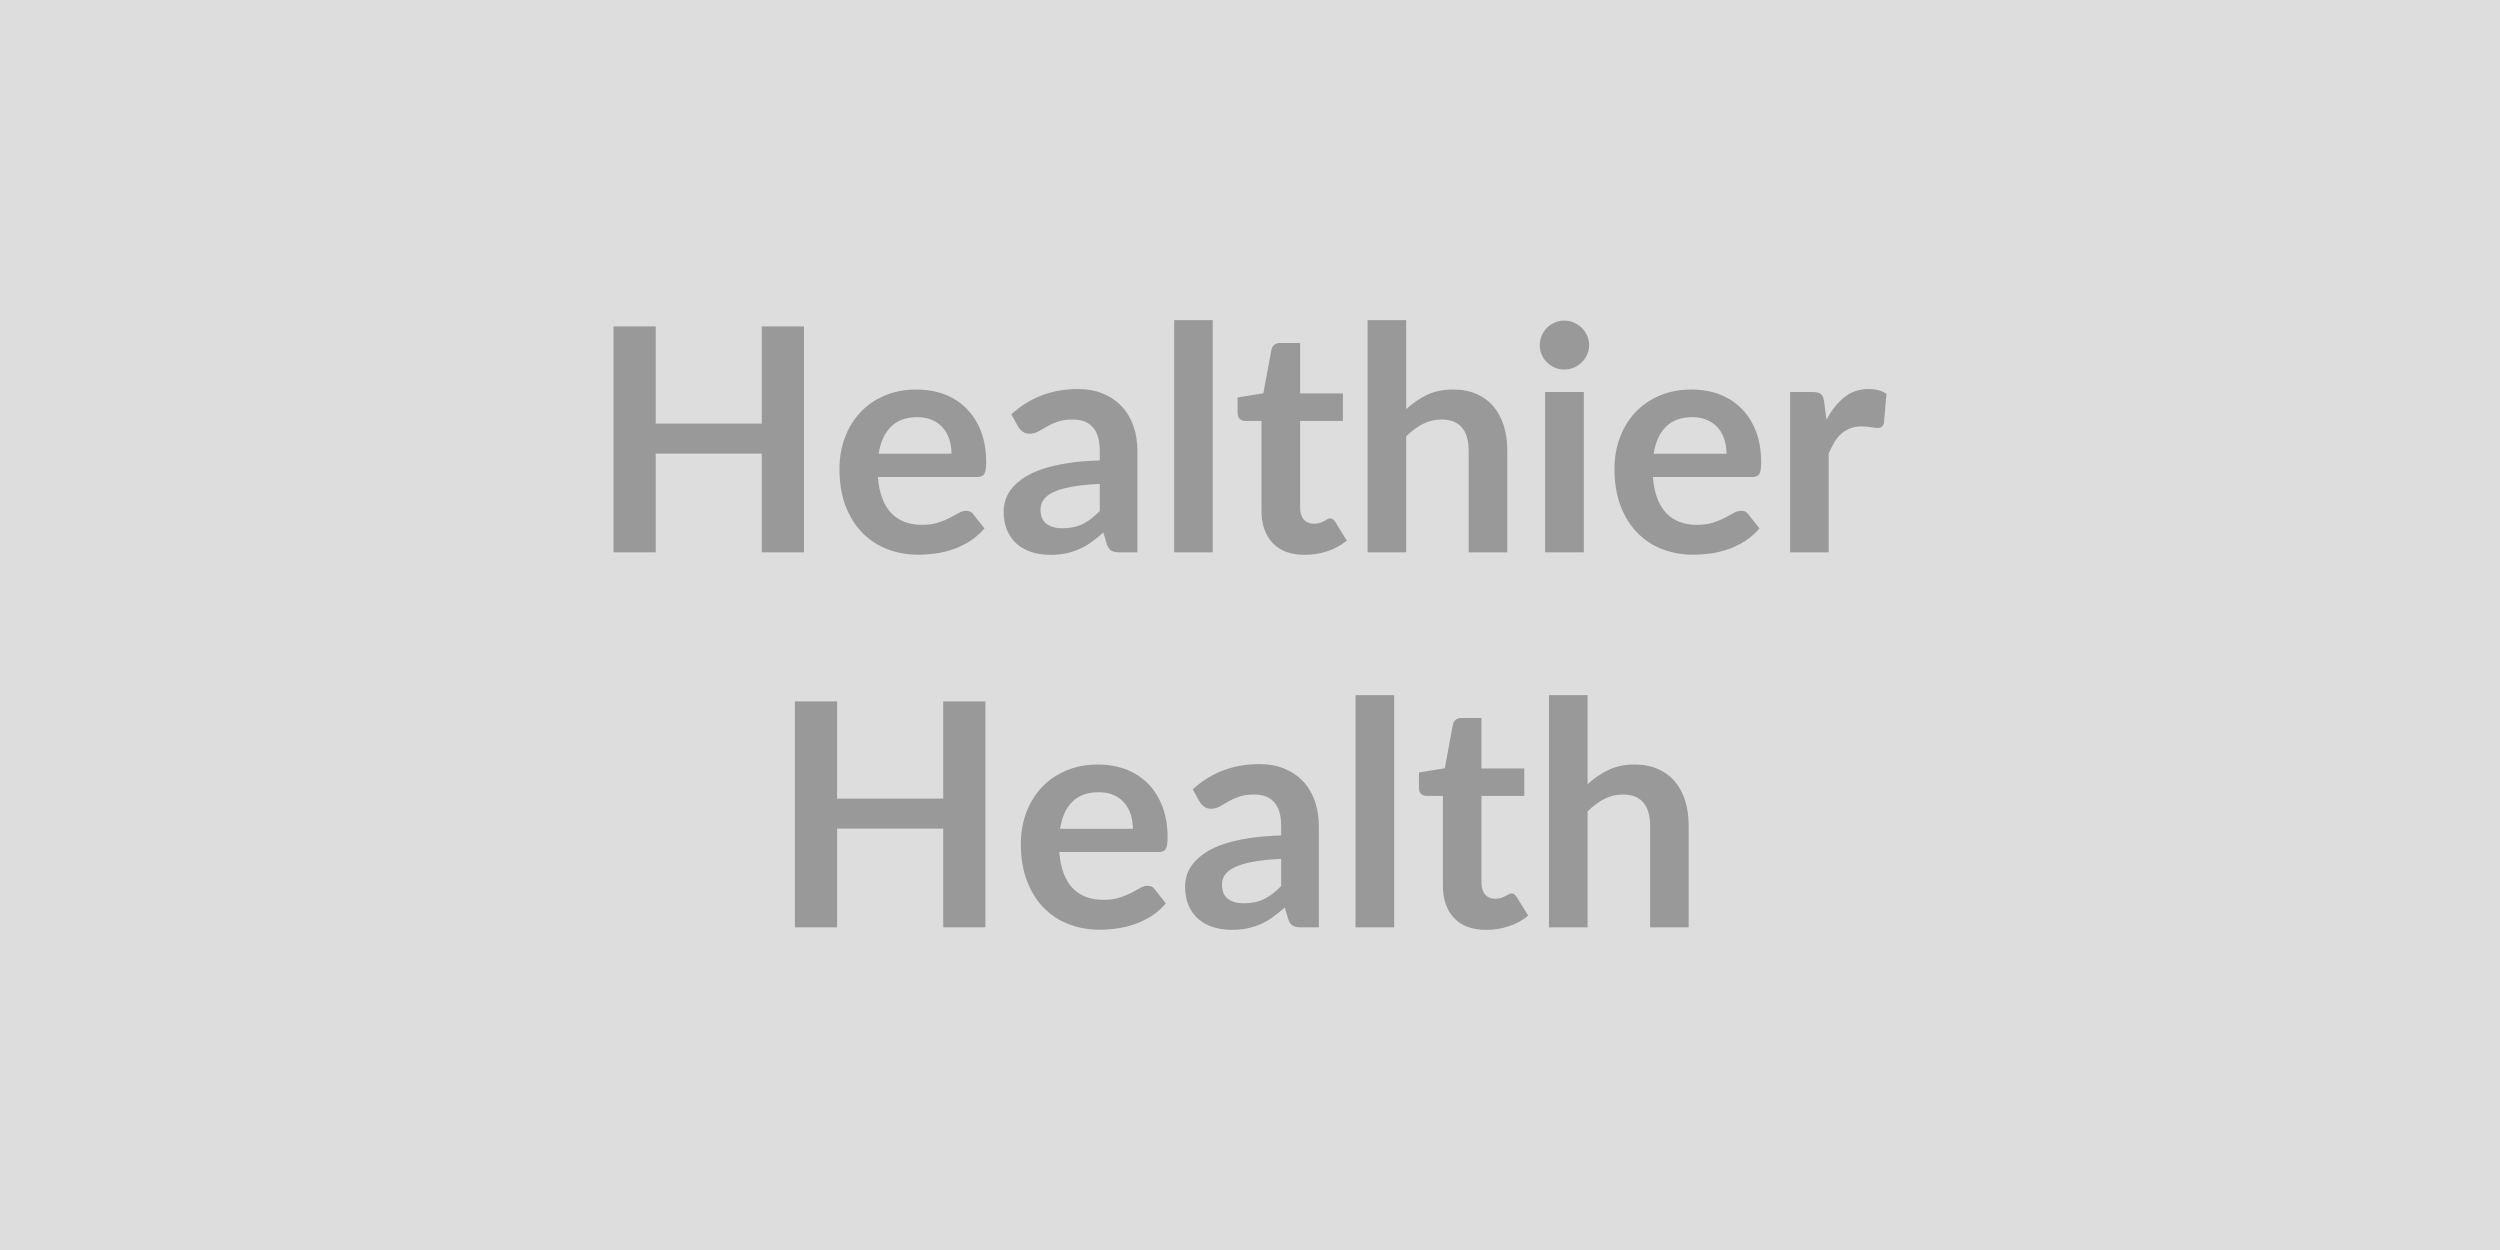
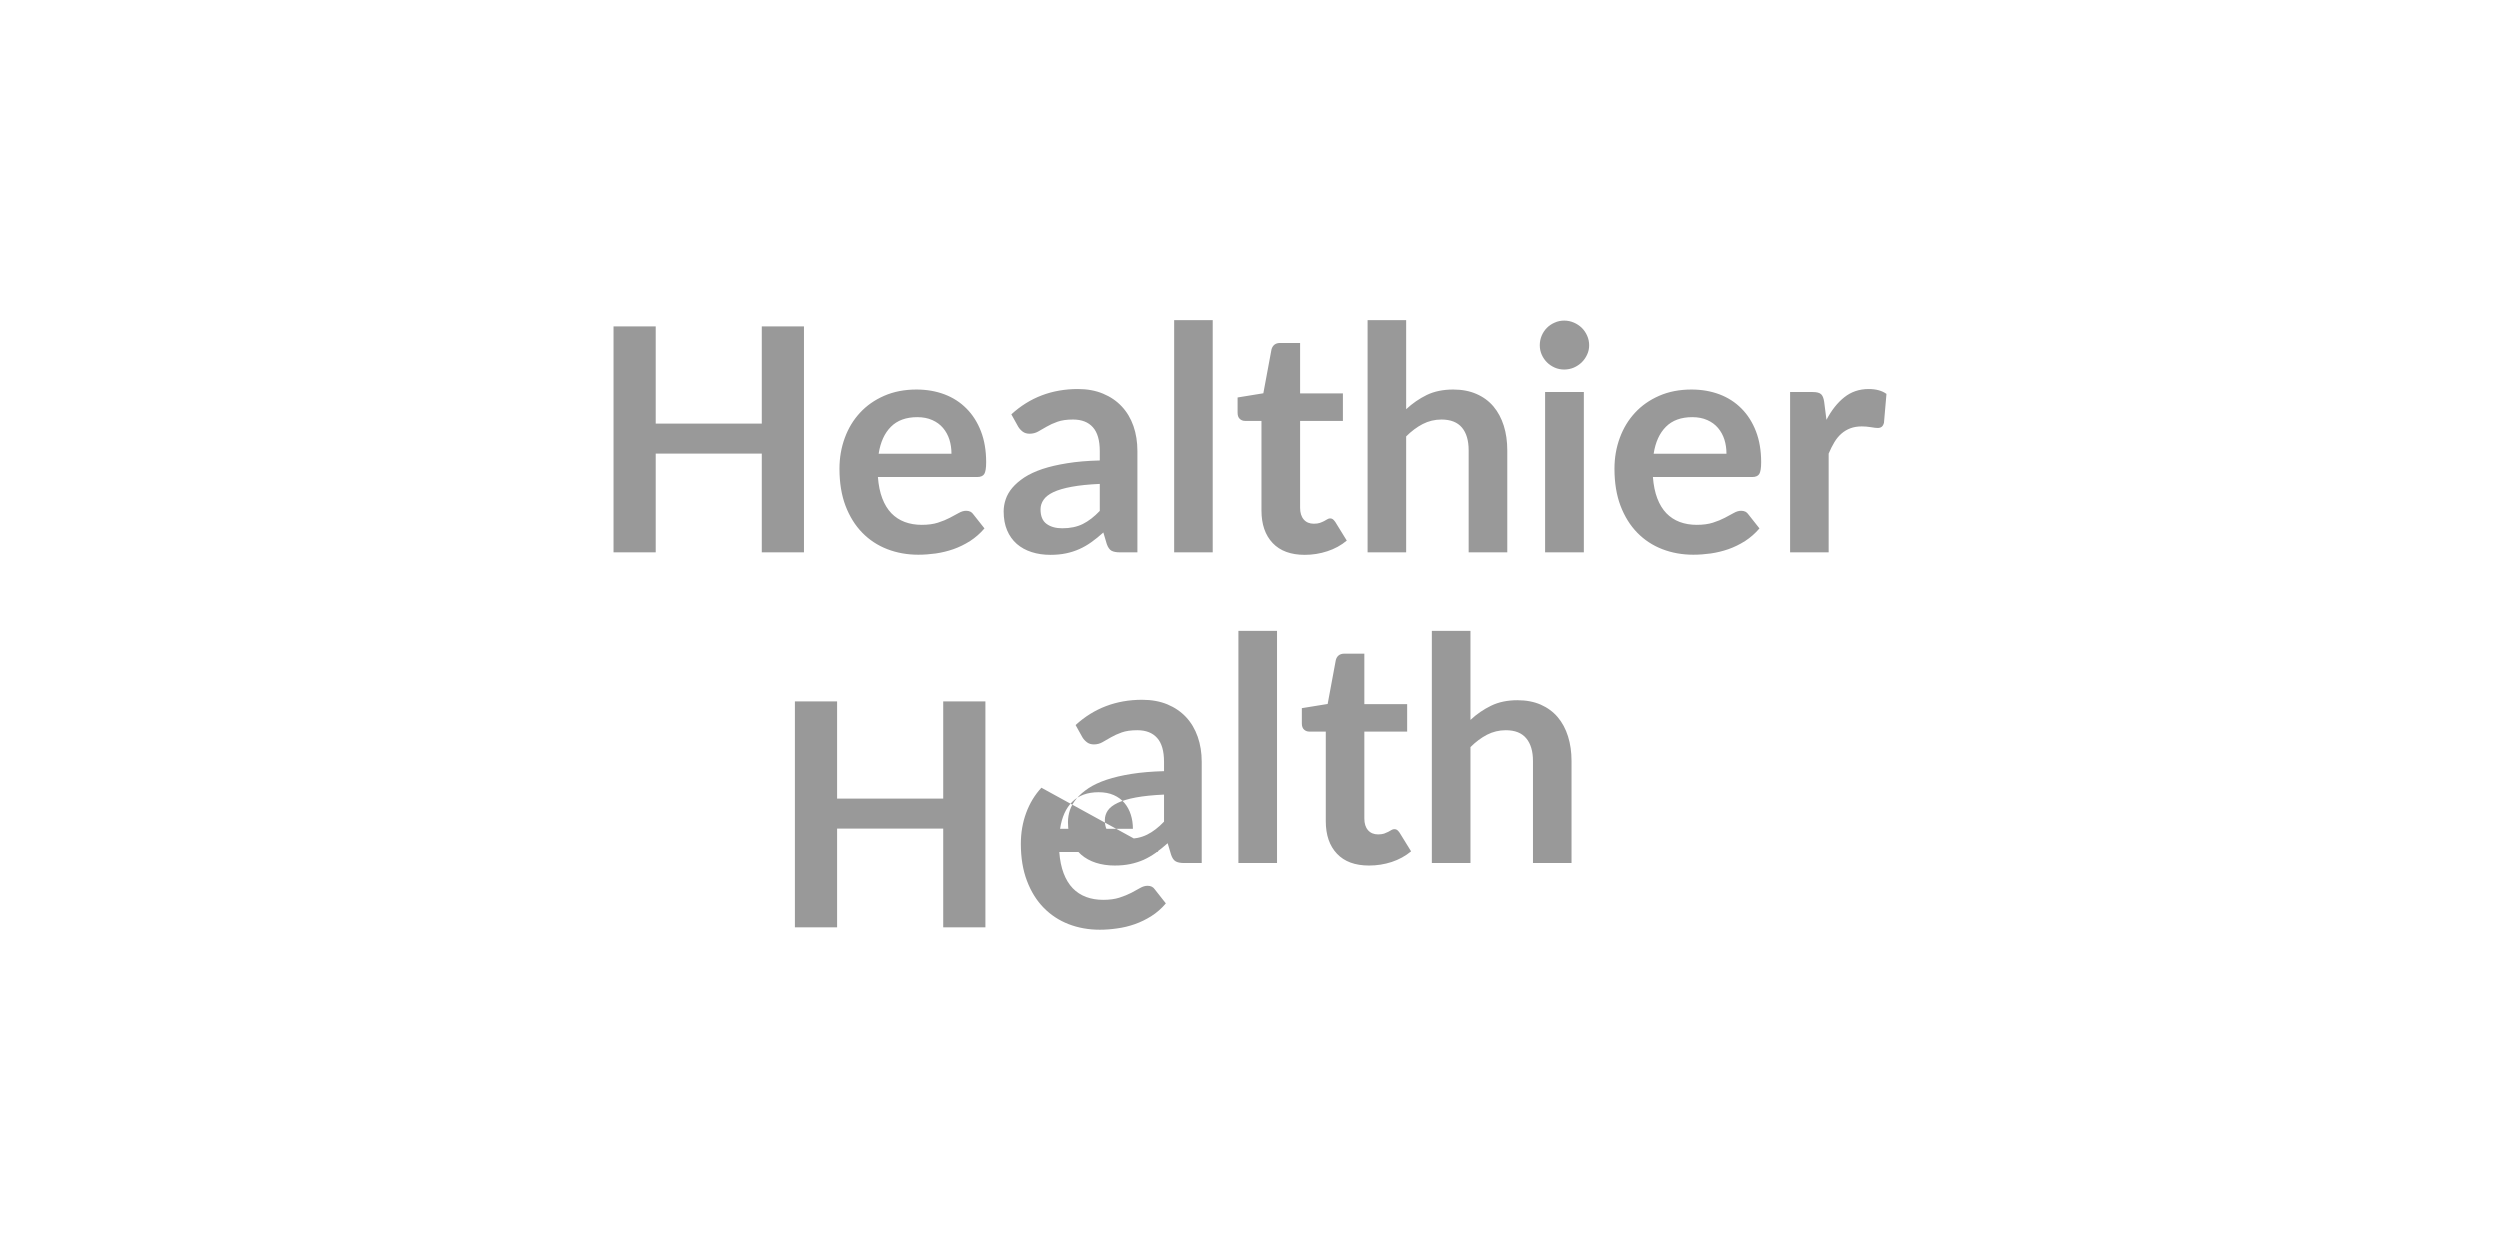
<svg xmlns="http://www.w3.org/2000/svg" width="400" height="200" viewBox="0 0 400 200">
-   <rect width="100%" height="100%" fill="#DDDDDD" />
-   <path fill="#999999" d="M121.885 52.225h6.75v36.15h-6.75v-15.8h-16.97v15.8h-6.75v-36.15h6.75v15.55h16.97zm18.7 20.37h11.65q0-1.2-.33-2.26-.34-1.06-1.02-1.86-.67-.8-1.71-1.26-1.04-.47-2.41-.47-2.68 0-4.21 1.53-1.54 1.53-1.97 4.32m15.75 3.73h-15.87q.15 1.97.7 3.41t1.45 2.38q.9.93 2.14 1.4 1.23.46 2.73.46t2.59-.35 1.9-.78q.81-.42 1.43-.77.61-.35 1.18-.35.78 0 1.15.57l1.78 2.25q-1.03 1.2-2.3 2.02-1.28.81-2.66 1.3-1.39.48-2.83.69-1.44.2-2.79.2-2.67 0-4.97-.89t-4-2.63-2.68-4.3q-.97-2.56-.97-5.94 0-2.62.85-4.93.85-2.32 2.44-4.03 1.58-1.71 3.87-2.71t5.16-1q2.43 0 4.48.77 2.05.78 3.52 2.27 1.48 1.48 2.32 3.65.83 2.16.83 4.93 0 1.4-.3 1.89t-1.15.49m19.63 5.42v-4.32q-2.68.12-4.5.46-1.83.34-2.93.86-1.1.53-1.57 1.23-.48.7-.48 1.52 0 1.63.97 2.33.96.7 2.51.7 1.9 0 3.29-.69 1.38-.69 2.71-2.09m-13.05-13.47-1.1-1.98q4.42-4.05 10.65-4.05 2.25 0 4.02.74 1.78.74 3 2.05 1.23 1.31 1.87 3.14.63 1.82.63 4v16.2h-2.8q-.87 0-1.35-.26-.47-.27-.75-1.07l-.55-1.85q-.97.88-1.9 1.54-.92.66-1.92 1.11t-2.14.69-2.51.24q-1.63 0-3-.44-1.38-.44-2.38-1.31-1-.88-1.55-2.18t-.55-3.02q0-.98.33-1.94.32-.96 1.06-1.84.74-.87 1.91-1.65 1.18-.77 2.89-1.35 1.71-.57 3.99-.93 2.27-.37 5.2-.44v-1.5q0-2.58-1.1-3.81-1.1-1.24-3.18-1.24-1.5 0-2.48.35-.99.35-1.74.79l-1.36.78q-.62.35-1.37.35-.65 0-1.1-.33-.45-.34-.72-.79m24.95-17.05h6.17v37.15h-6.17zm20.9 37.55q-3.35 0-5.14-1.89t-1.79-5.21v-14.33h-2.62q-.5 0-.85-.32-.35-.33-.35-.98v-2.45l4.12-.67 1.3-7q.13-.5.48-.78.35-.27.9-.27h3.2v8.07h6.85v4.4h-6.85v13.9q0 1.2.59 1.88.58.67 1.61.67.57 0 .96-.13.39-.14.68-.29.28-.15.51-.29.22-.14.45-.14.27 0 .45.14.17.14.37.41l1.85 3q-1.35 1.13-3.1 1.7-1.75.58-3.62.58m16.22-37.55v14.25q1.5-1.4 3.3-2.28 1.8-.87 4.23-.87 2.1 0 3.72.71 1.63.71 2.72 2 1.08 1.29 1.65 3.08.56 1.78.56 3.94v16.32h-6.18v-16.32q0-2.36-1.07-3.64-1.08-1.29-3.28-1.29-1.6 0-3 .72-1.4.73-2.65 1.98v18.55h-6.17v-37.15zm22.23 11.5h6.2v25.65h-6.2zm7.05-7.48q0 .8-.33 1.5-.32.7-.86 1.23-.54.52-1.26.84-.73.31-1.55.31-.8 0-1.51-.31-.72-.32-1.24-.84-.53-.53-.84-1.23t-.31-1.5q0-.82.31-1.55.31-.72.84-1.25.52-.52 1.24-.83.71-.32 1.51-.32.82 0 1.55.32.72.31 1.26.83.54.53.86 1.25.33.73.33 1.55m10.32 17.35h11.65q0-1.2-.33-2.26-.34-1.06-1.02-1.86-.67-.8-1.71-1.26-1.04-.47-2.41-.47-2.68 0-4.21 1.53-1.54 1.53-1.97 4.32m15.75 3.73h-15.87q.15 1.97.7 3.41t1.45 2.38q.9.93 2.14 1.4 1.23.46 2.73.46t2.59-.35 1.9-.78q.81-.42 1.43-.77.61-.35 1.18-.35.78 0 1.15.57l1.78 2.25q-1.03 1.2-2.3 2.02-1.28.81-2.66 1.3-1.39.48-2.83.69-1.44.2-2.79.2-2.67 0-4.97-.89t-4-2.63-2.68-4.3q-.97-2.56-.97-5.94 0-2.62.85-4.93.85-2.32 2.44-4.03 1.58-1.71 3.87-2.71t5.16-1q2.43 0 4.48.77 2.05.78 3.52 2.27 1.48 1.48 2.32 3.65.83 2.16.83 4.93 0 1.4-.3 1.89t-1.15.49m11.53-12.05.37 2.9q1.2-2.3 2.85-3.61 1.65-1.32 3.9-1.32 1.78 0 2.85.78l-.4 4.62q-.12.45-.36.64t-.64.19q-.37 0-1.11-.13-.74-.12-1.44-.12-1.02 0-1.82.3t-1.44.86-1.12 1.36q-.49.81-.92 1.83v15.8h-6.17v-25.65h3.62q.95 0 1.33.34.37.33.5 1.21m-140.95 47.95h6.75v36.15h-6.75v-15.8h-16.98v15.8h-6.75v-36.15h6.75v15.55h16.98zm18.7 20.38h11.65q0-1.21-.34-2.27t-1.01-1.86q-.68-.8-1.71-1.26-1.04-.46-2.42-.46-2.67 0-4.21 1.52t-1.96 4.33m15.75 3.72h-15.88q.15 1.97.7 3.41t1.45 2.38q.9.93 2.14 1.4 1.24.46 2.74.46t2.59-.35q1.08-.35 1.9-.77.81-.43 1.42-.78t1.19-.35q.77 0 1.15.57l1.77 2.25q-1.02 1.21-2.3 2.02-1.27.81-2.66 1.3t-2.82.68q-1.44.21-2.79.21-2.68 0-4.98-.89t-4-2.63q-1.7-1.73-2.67-4.3-.98-2.56-.98-5.93 0-2.63.85-4.94t2.44-4.03q1.59-1.71 3.88-2.71 2.28-1 5.16-1 2.42 0 4.47.77 2.05.78 3.53 2.27 1.47 1.48 2.31 3.65.84 2.16.84 4.94 0 1.4-.3 1.88-.3.49-1.15.49m19.62 5.43v-4.33q-2.67.12-4.5.46-1.82.34-2.92.87-1.1.52-1.58 1.22-.47.7-.47 1.53 0 1.62.96 2.32t2.51.7q1.9 0 3.29-.69t2.71-2.08m-13.05-13.48-1.1-1.98q4.43-4.04 10.65-4.04 2.25 0 4.03.73 1.77.74 3 2.05 1.22 1.31 1.86 3.14t.64 4v16.2h-2.8q-.88 0-1.35-.26-.48-.26-.75-1.07l-.55-1.84q-.98.87-1.9 1.53-.93.66-1.93 1.12-1 .44-2.13.68-1.14.24-2.52.24-1.62 0-3-.44-1.37-.44-2.37-1.31-1-.88-1.55-2.17-.55-1.31-.55-3.03 0-.97.32-1.94.33-.96 1.07-1.84.73-.87 1.91-1.65 1.17-.77 2.89-1.35 1.71-.57 3.98-.93 2.28-.36 5.2-.44v-1.5q0-2.58-1.1-3.81-1.1-1.24-3.17-1.24-1.5 0-2.49.35t-1.74.79-1.36.78q-.61.35-1.36.35-.65 0-1.1-.33-.45-.34-.73-.79m24.95-17.05h6.18v37.15h-6.18zm20.9 37.55q-3.35 0-5.13-1.89-1.79-1.88-1.79-5.21v-14.33h-2.63q-.5 0-.85-.32t-.35-.98v-2.45l4.13-.67 1.3-7q.12-.5.47-.78.35-.27.9-.27h3.2v8.08h6.85v4.39h-6.85v13.91q0 1.2.59 1.87t1.61.67q.58 0 .97-.13.38-.14.67-.29t.51-.29q.23-.13.45-.13.28 0 .45.13.18.14.38.42l1.85 3q-1.35 1.12-3.1 1.7-1.75.57-3.63.57m16.23-37.55v14.25q1.5-1.4 3.3-2.27 1.8-.88 4.22-.88 2.1 0 3.73.71 1.62.72 2.71 2 1.09 1.29 1.65 3.08.56 1.78.56 3.93v16.33h-6.17v-16.33q0-2.34-1.08-3.63-1.07-1.29-3.27-1.29-1.6 0-3 .72-1.4.73-2.65 1.98v18.55h-6.18v-37.15z" />
+   <path fill="#999999" d="M121.885 52.225h6.75v36.15h-6.75v-15.8h-16.97v15.8h-6.75v-36.15h6.75v15.55h16.97zm18.7 20.37h11.65q0-1.2-.33-2.26-.34-1.06-1.02-1.86-.67-.8-1.71-1.26-1.04-.47-2.41-.47-2.68 0-4.21 1.53-1.54 1.53-1.97 4.32m15.75 3.73h-15.87q.15 1.97.7 3.41t1.45 2.38q.9.93 2.14 1.4 1.23.46 2.73.46t2.59-.35 1.9-.78q.81-.42 1.43-.77.61-.35 1.18-.35.78 0 1.15.57l1.78 2.25q-1.03 1.2-2.3 2.02-1.28.81-2.66 1.3-1.39.48-2.83.69-1.44.2-2.79.2-2.67 0-4.97-.89t-4-2.63-2.68-4.3q-.97-2.56-.97-5.94 0-2.62.85-4.93.85-2.32 2.44-4.03 1.58-1.71 3.87-2.71t5.16-1q2.43 0 4.48.77 2.05.78 3.52 2.27 1.48 1.48 2.32 3.65.83 2.16.83 4.93 0 1.4-.3 1.89t-1.15.49m19.63 5.42v-4.32q-2.68.12-4.5.46-1.83.34-2.93.86-1.1.53-1.57 1.23-.48.7-.48 1.52 0 1.63.97 2.33.96.7 2.51.7 1.9 0 3.29-.69 1.38-.69 2.71-2.09m-13.05-13.47-1.1-1.98q4.42-4.05 10.65-4.05 2.25 0 4.02.74 1.78.74 3 2.05 1.23 1.31 1.87 3.14.63 1.82.63 4v16.2h-2.8q-.87 0-1.35-.26-.47-.27-.75-1.07l-.55-1.85q-.97.88-1.9 1.54-.92.66-1.92 1.11t-2.14.69-2.51.24q-1.63 0-3-.44-1.38-.44-2.38-1.31-1-.88-1.55-2.18t-.55-3.02q0-.98.33-1.94.32-.96 1.06-1.84.74-.87 1.91-1.65 1.18-.77 2.89-1.35 1.71-.57 3.99-.93 2.27-.37 5.2-.44v-1.5q0-2.58-1.1-3.81-1.1-1.24-3.18-1.24-1.5 0-2.48.35-.99.35-1.74.79l-1.36.78q-.62.35-1.37.35-.65 0-1.1-.33-.45-.34-.72-.79m24.95-17.05h6.17v37.15h-6.17zm20.9 37.55q-3.35 0-5.14-1.89t-1.79-5.21v-14.33h-2.62q-.5 0-.85-.32-.35-.33-.35-.98v-2.45l4.12-.67 1.3-7q.13-.5.48-.78.35-.27.9-.27h3.2v8.07h6.85v4.4h-6.85v13.9q0 1.2.59 1.88.58.67 1.61.67.57 0 .96-.13.39-.14.68-.29.28-.15.51-.29.22-.14.45-.14.27 0 .45.14.17.14.37.41l1.85 3q-1.35 1.13-3.1 1.7-1.75.58-3.62.58m16.22-37.55v14.25q1.5-1.4 3.3-2.28 1.8-.87 4.23-.87 2.1 0 3.72.71 1.63.71 2.72 2 1.08 1.29 1.65 3.08.56 1.78.56 3.94v16.32h-6.18v-16.32q0-2.36-1.07-3.64-1.08-1.29-3.28-1.29-1.6 0-3 .72-1.4.73-2.65 1.98v18.55h-6.17v-37.15zm22.23 11.5h6.2v25.65h-6.2zm7.05-7.48q0 .8-.33 1.5-.32.7-.86 1.23-.54.52-1.26.84-.73.31-1.55.31-.8 0-1.51-.31-.72-.32-1.24-.84-.53-.53-.84-1.23t-.31-1.5q0-.82.31-1.55.31-.72.84-1.25.52-.52 1.24-.83.71-.32 1.51-.32.82 0 1.55.32.72.31 1.26.83.54.53.86 1.25.33.73.33 1.55m10.32 17.35h11.65q0-1.2-.33-2.26-.34-1.06-1.02-1.86-.67-.8-1.71-1.26-1.04-.47-2.41-.47-2.68 0-4.21 1.53-1.54 1.53-1.97 4.32m15.75 3.73h-15.87q.15 1.97.7 3.41t1.45 2.38q.9.93 2.14 1.4 1.23.46 2.73.46t2.59-.35 1.9-.78q.81-.42 1.43-.77.61-.35 1.18-.35.78 0 1.15.57l1.78 2.25q-1.03 1.2-2.3 2.02-1.28.81-2.66 1.3-1.39.48-2.83.69-1.44.2-2.79.2-2.67 0-4.97-.89t-4-2.63-2.68-4.3q-.97-2.56-.97-5.94 0-2.62.85-4.93.85-2.32 2.44-4.03 1.58-1.71 3.87-2.71t5.16-1q2.43 0 4.48.77 2.05.78 3.52 2.27 1.48 1.48 2.32 3.65.83 2.16.83 4.93 0 1.4-.3 1.89t-1.15.49m11.53-12.05.37 2.9q1.2-2.3 2.85-3.61 1.65-1.32 3.9-1.32 1.78 0 2.85.78l-.4 4.62q-.12.45-.36.64t-.64.19q-.37 0-1.11-.13-.74-.12-1.44-.12-1.02 0-1.82.3t-1.44.86-1.12 1.36q-.49.81-.92 1.83v15.8h-6.17v-25.65h3.62q.95 0 1.33.34.37.33.5 1.21m-140.95 47.95h6.75v36.15h-6.75v-15.8h-16.98v15.8h-6.75v-36.15h6.75v15.55h16.98zm18.7 20.38h11.65q0-1.21-.34-2.27t-1.01-1.86q-.68-.8-1.71-1.26-1.04-.46-2.42-.46-2.67 0-4.21 1.52t-1.96 4.33m15.75 3.72h-15.88q.15 1.97.7 3.41t1.45 2.38q.9.93 2.14 1.4 1.24.46 2.74.46t2.59-.35q1.08-.35 1.9-.77.81-.43 1.42-.78t1.19-.35q.77 0 1.15.57l1.77 2.25q-1.02 1.21-2.3 2.02-1.27.81-2.66 1.3t-2.82.68q-1.44.21-2.79.21-2.68 0-4.98-.89t-4-2.63q-1.7-1.73-2.67-4.3-.98-2.56-.98-5.93 0-2.63.85-4.94t2.44-4.03m19.62 5.43v-4.33q-2.67.12-4.5.46-1.82.34-2.92.87-1.1.52-1.58 1.22-.47.7-.47 1.53 0 1.62.96 2.32t2.51.7q1.9 0 3.29-.69t2.71-2.08m-13.05-13.48-1.1-1.98q4.43-4.04 10.65-4.04 2.25 0 4.03.73 1.77.74 3 2.05 1.22 1.31 1.86 3.14t.64 4v16.2h-2.8q-.88 0-1.35-.26-.48-.26-.75-1.07l-.55-1.84q-.98.87-1.9 1.53-.93.66-1.93 1.12-1 .44-2.13.68-1.14.24-2.52.24-1.62 0-3-.44-1.37-.44-2.37-1.31-1-.88-1.55-2.17-.55-1.31-.55-3.03 0-.97.32-1.94.33-.96 1.07-1.84.73-.87 1.91-1.65 1.17-.77 2.89-1.35 1.71-.57 3.98-.93 2.28-.36 5.2-.44v-1.5q0-2.58-1.1-3.81-1.1-1.24-3.17-1.24-1.5 0-2.49.35t-1.74.79-1.36.78q-.61.35-1.36.35-.65 0-1.1-.33-.45-.34-.73-.79m24.95-17.05h6.18v37.15h-6.18zm20.9 37.55q-3.35 0-5.13-1.89-1.79-1.88-1.79-5.21v-14.33h-2.63q-.5 0-.85-.32t-.35-.98v-2.45l4.13-.67 1.3-7q.12-.5.47-.78.35-.27.9-.27h3.2v8.08h6.85v4.39h-6.85v13.91q0 1.2.59 1.87t1.61.67q.58 0 .97-.13.38-.14.67-.29t.51-.29q.23-.13.45-.13.28 0 .45.13.18.14.38.42l1.85 3q-1.35 1.12-3.1 1.7-1.75.57-3.63.57m16.23-37.55v14.25q1.5-1.4 3.3-2.27 1.8-.88 4.22-.88 2.1 0 3.73.71 1.62.72 2.71 2 1.09 1.29 1.65 3.08.56 1.78.56 3.93v16.33h-6.17v-16.33q0-2.34-1.08-3.63-1.07-1.29-3.27-1.29-1.6 0-3 .72-1.4.73-2.65 1.98v18.55h-6.18v-37.15z" />
</svg>